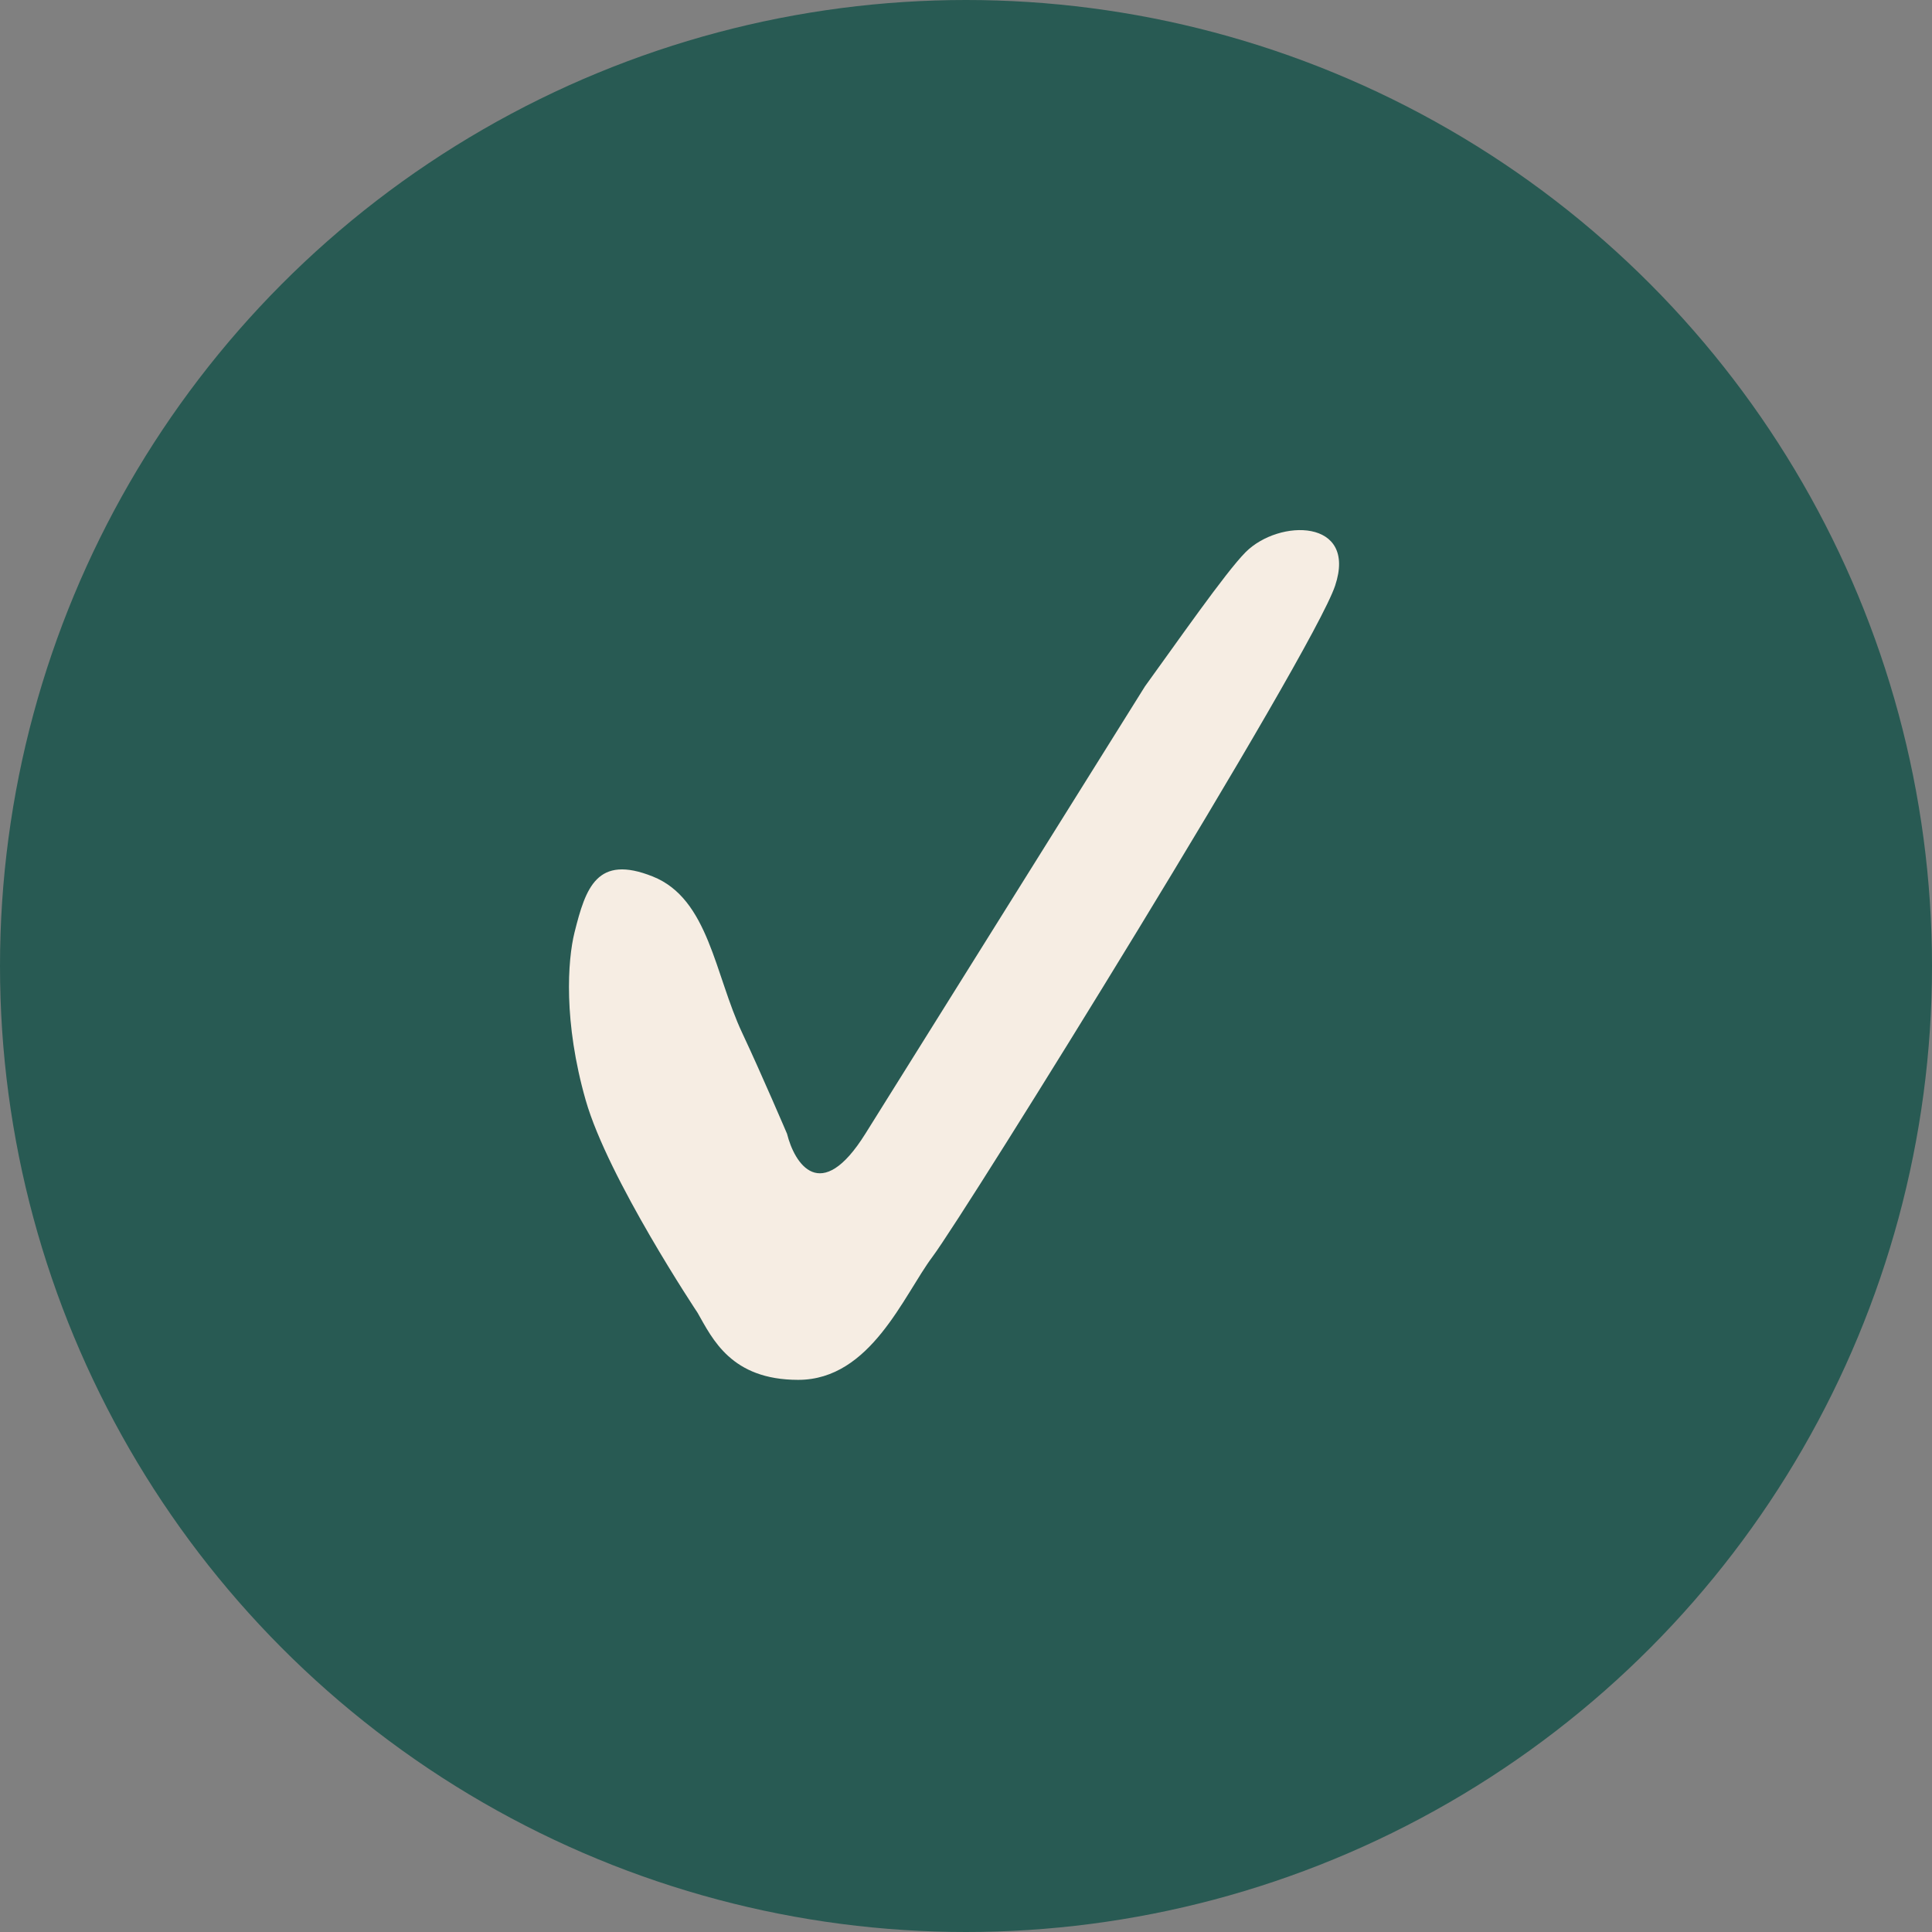
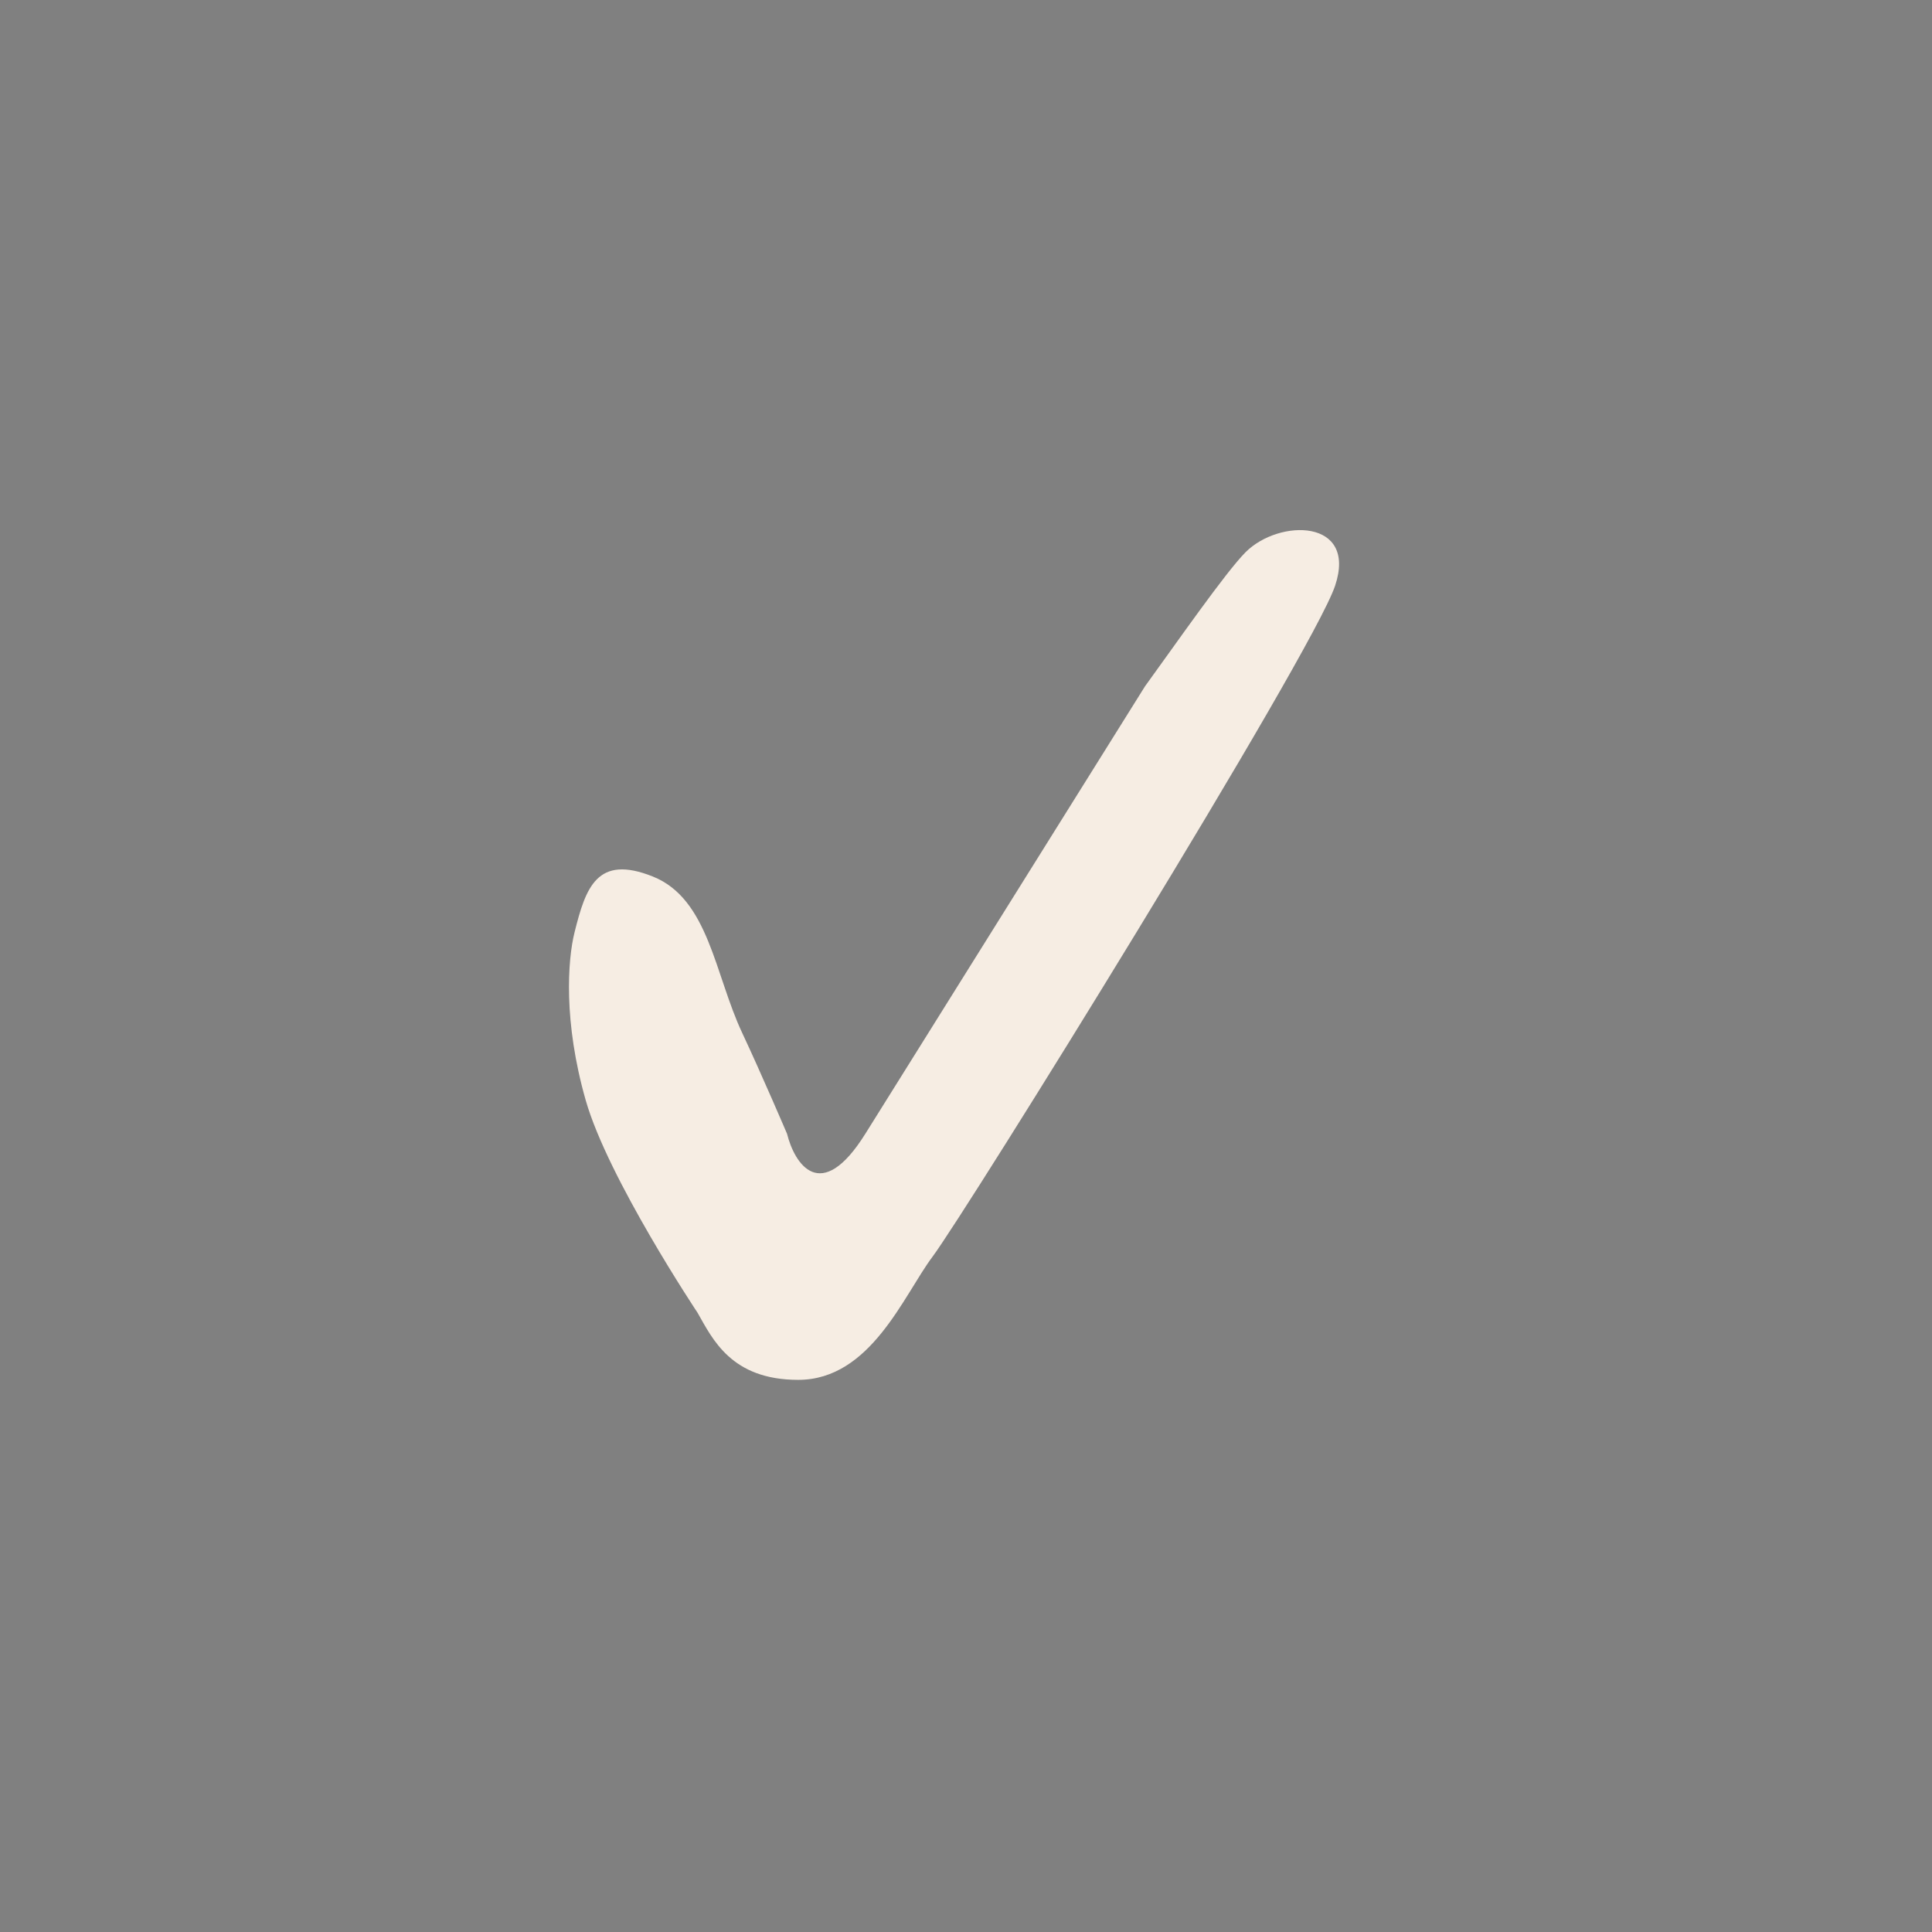
<svg xmlns="http://www.w3.org/2000/svg" width="19" height="19" viewBox="0 0 19 19" fill="none">
  <rect x="0" y="0" width="19" height="19" fill="#808080" stroke="none" />
-   <circle cx="9.5" cy="9.5" r="9.5" fill="#285A53" />
  <path d="M8.51 11.15C8.07 11.854 7.813 11.443 7.74 11.15C7.74 11.15 7.488 10.56 7.3 10.16C7.028 9.582 6.97 8.84 6.42 8.62C5.87 8.4 5.76 8.73 5.65 9.17C5.582 9.443 5.54 10.05 5.76 10.82C5.98 11.59 6.86 12.91 6.86 12.91C7.007 13.167 7.19 13.57 7.85 13.57C8.563 13.57 8.888 12.736 9.17 12.36C9.5 11.92 12.905 6.433 13.13 5.76C13.35 5.1 12.58 5.1 12.25 5.43C12.053 5.627 11.553 6.347 11.26 6.75L8.51 11.15Z" fill="#F6EDE3" />
</svg>